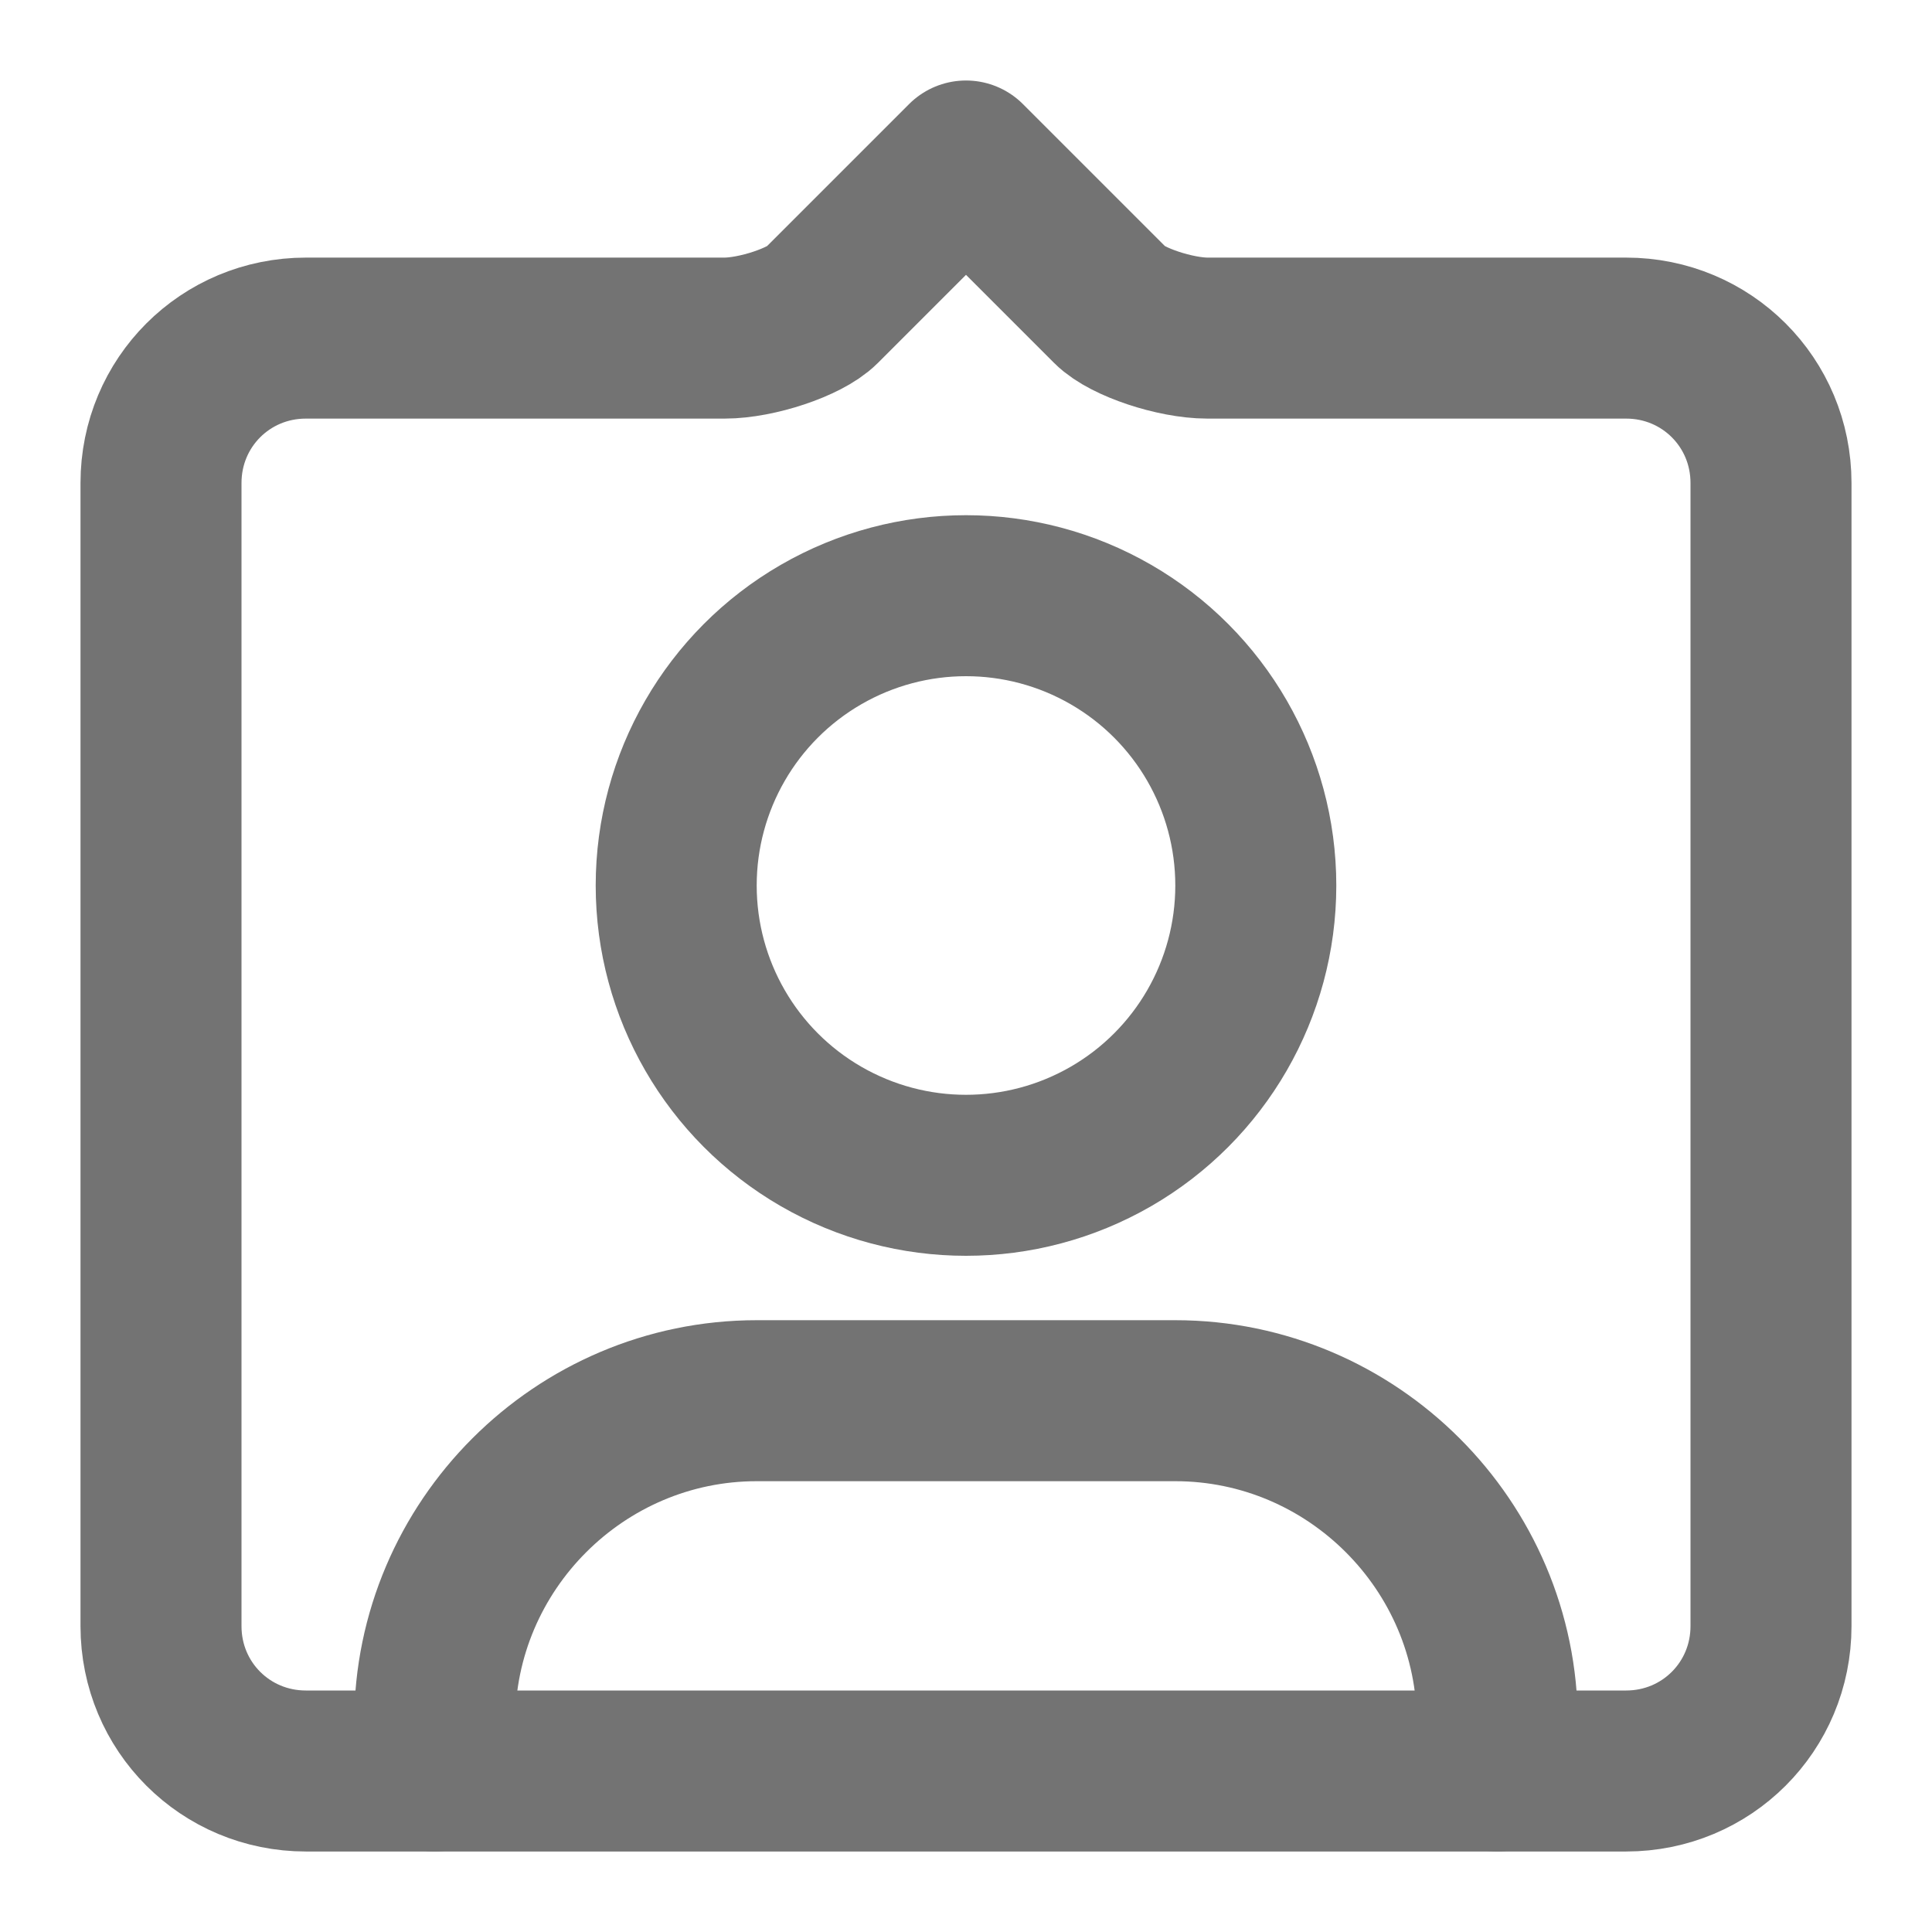
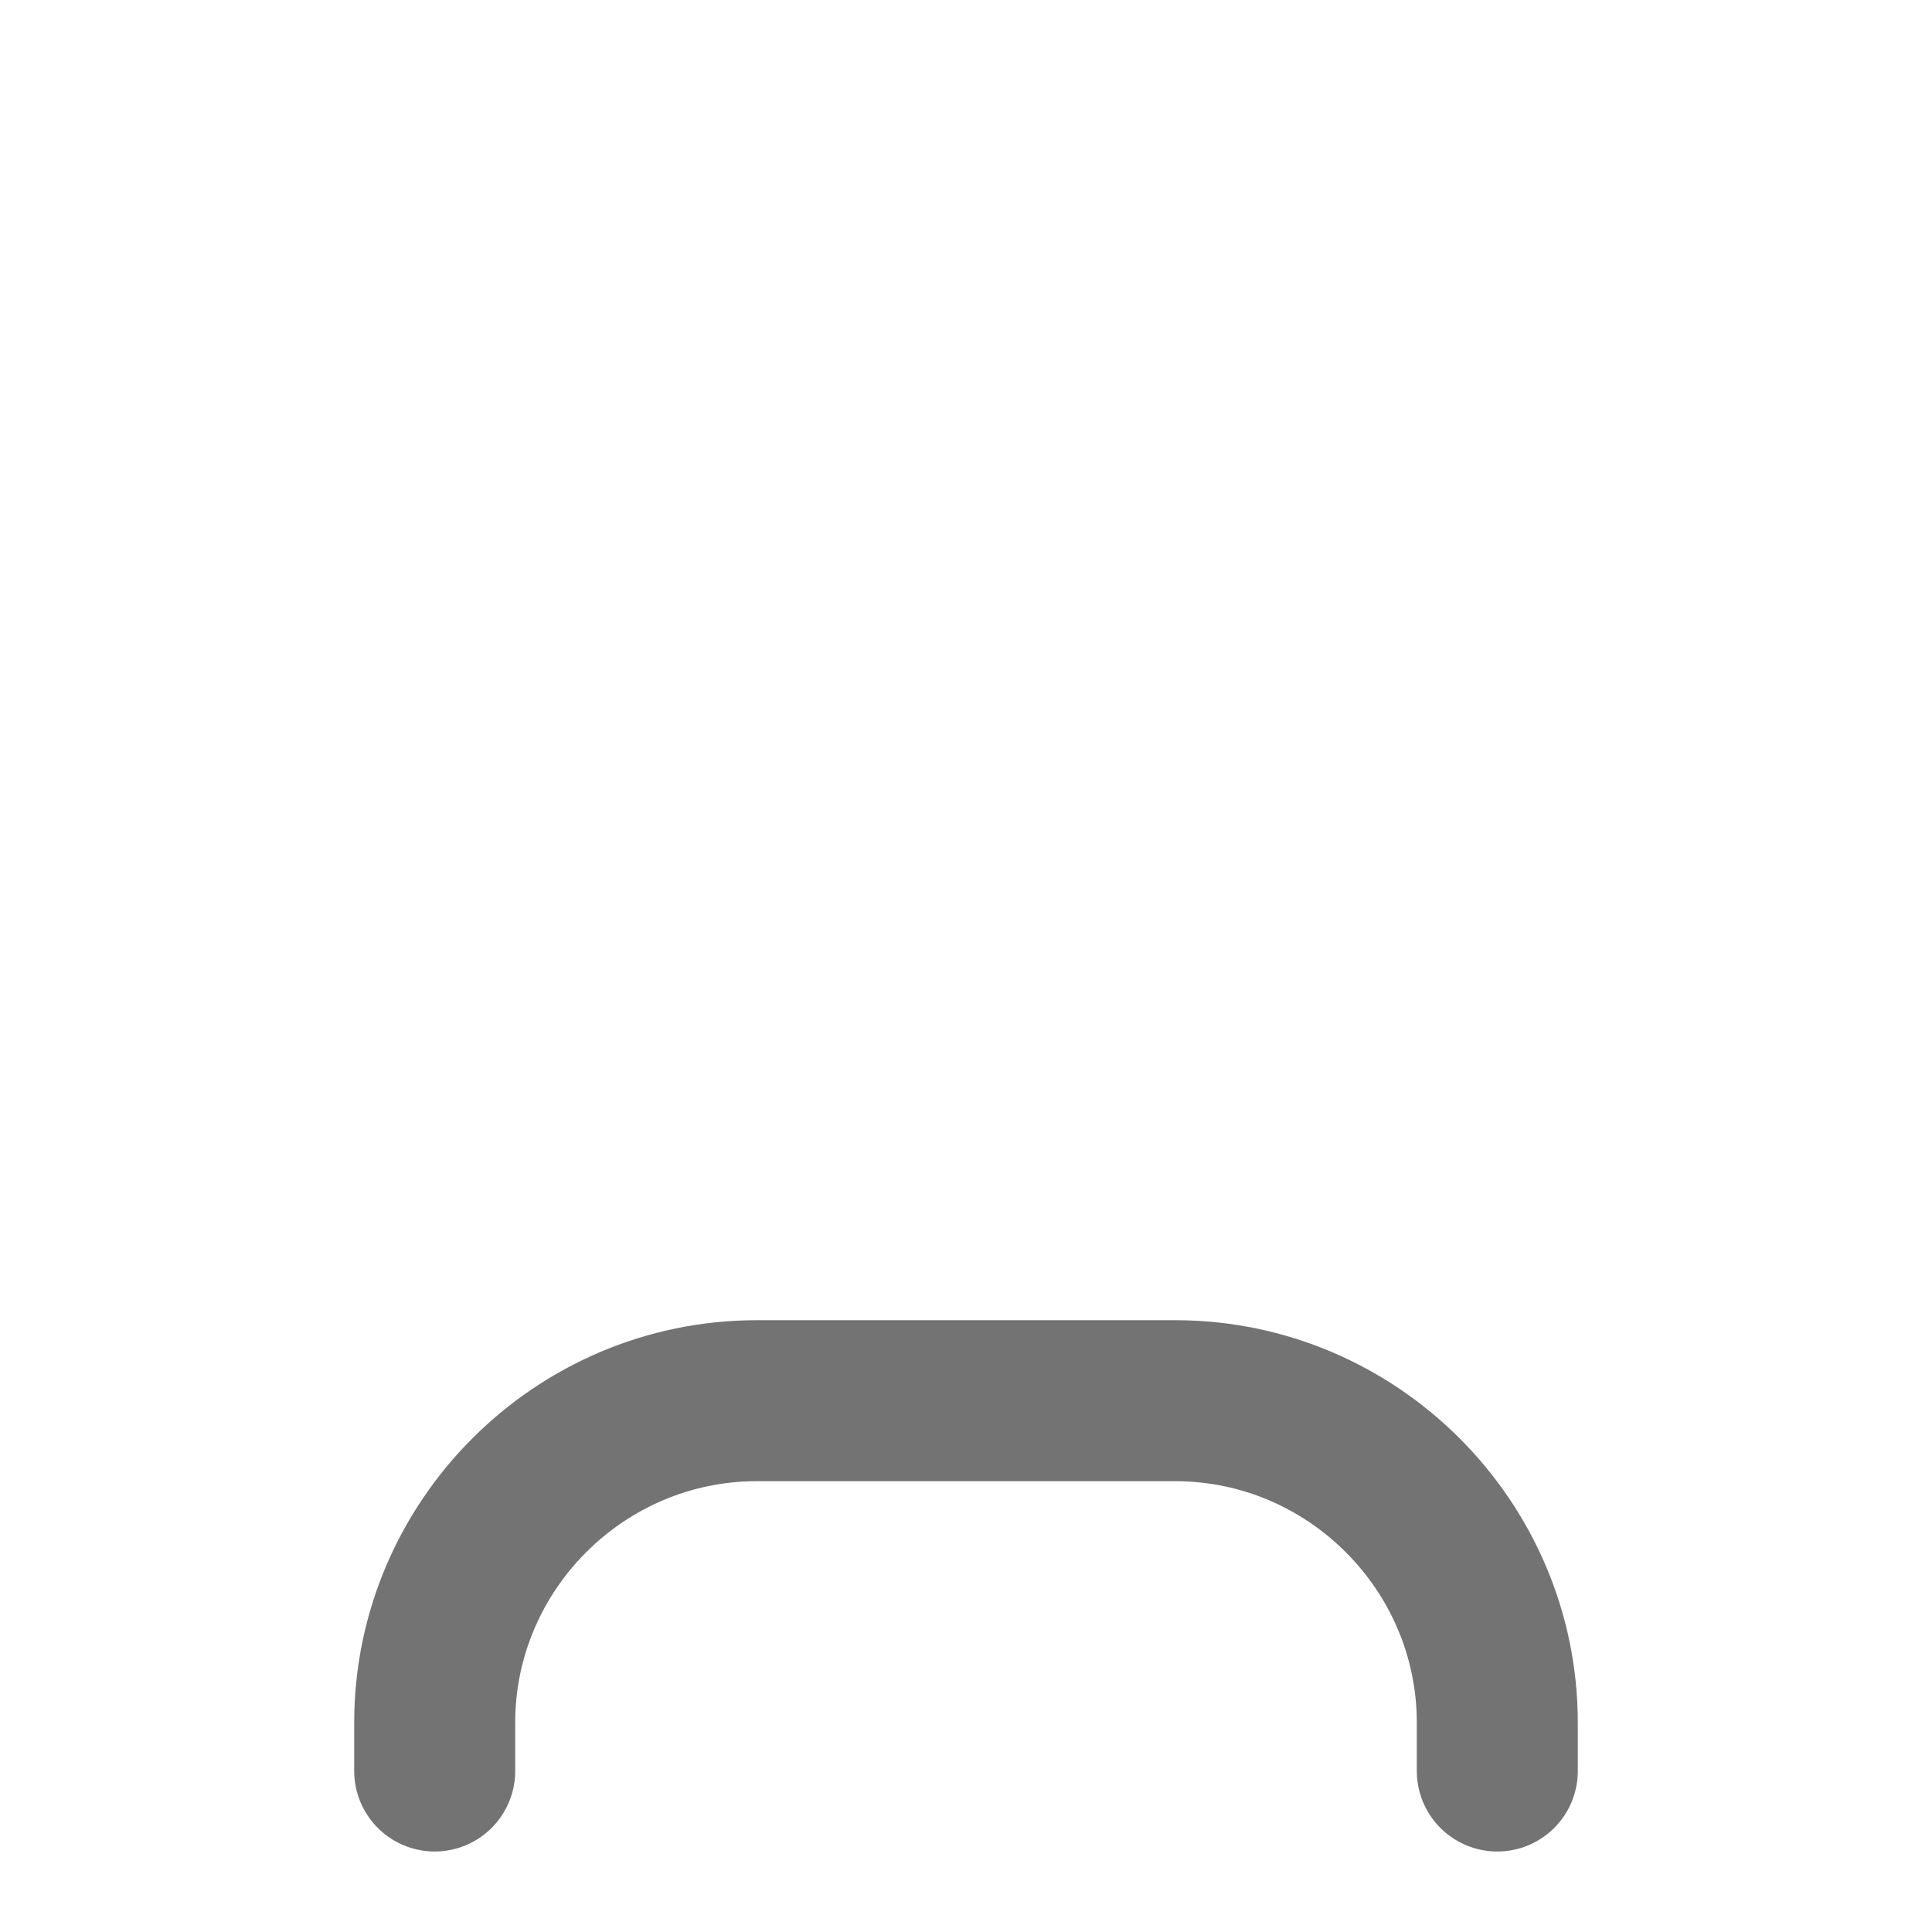
<svg xmlns="http://www.w3.org/2000/svg" version="1.1" id="Layer_1" x="0px" y="0px" viewBox="0 0 12 12" style="enable-background:new 0 0 12 12;" xml:space="preserve">
  <style type="text/css">
	.st0{fill:none;stroke:#737373;stroke-linecap:round;stroke-linejoin:round;stroke-miterlimit:2;}
</style>
-   <path class="st0" d="M5.1,1.9L6,1l0.9,0.9C7,2,7.3,2.1,7.5,2.1h2.6C10.6,2.1,11,2.5,11,3c0,0,0,0,0,0v7.1c0,0.5-0.4,0.9-0.9,0.9h0  H1.9C1.4,11,1,10.6,1,10.1c0,0,0,0,0,0V3c0-0.5,0.4-0.9,0.9-0.9h2.6C4.7,2.1,5,2,5.1,1.9z" />
  <path class="st0" d="M9.3,11v-0.3c0-1.1-0.9-2-2-2H4.7c-1.1,0-2,0.9-2,2V11" />
-   <circle class="st0" cx="6" cy="5.5" r="1.8" />
</svg>